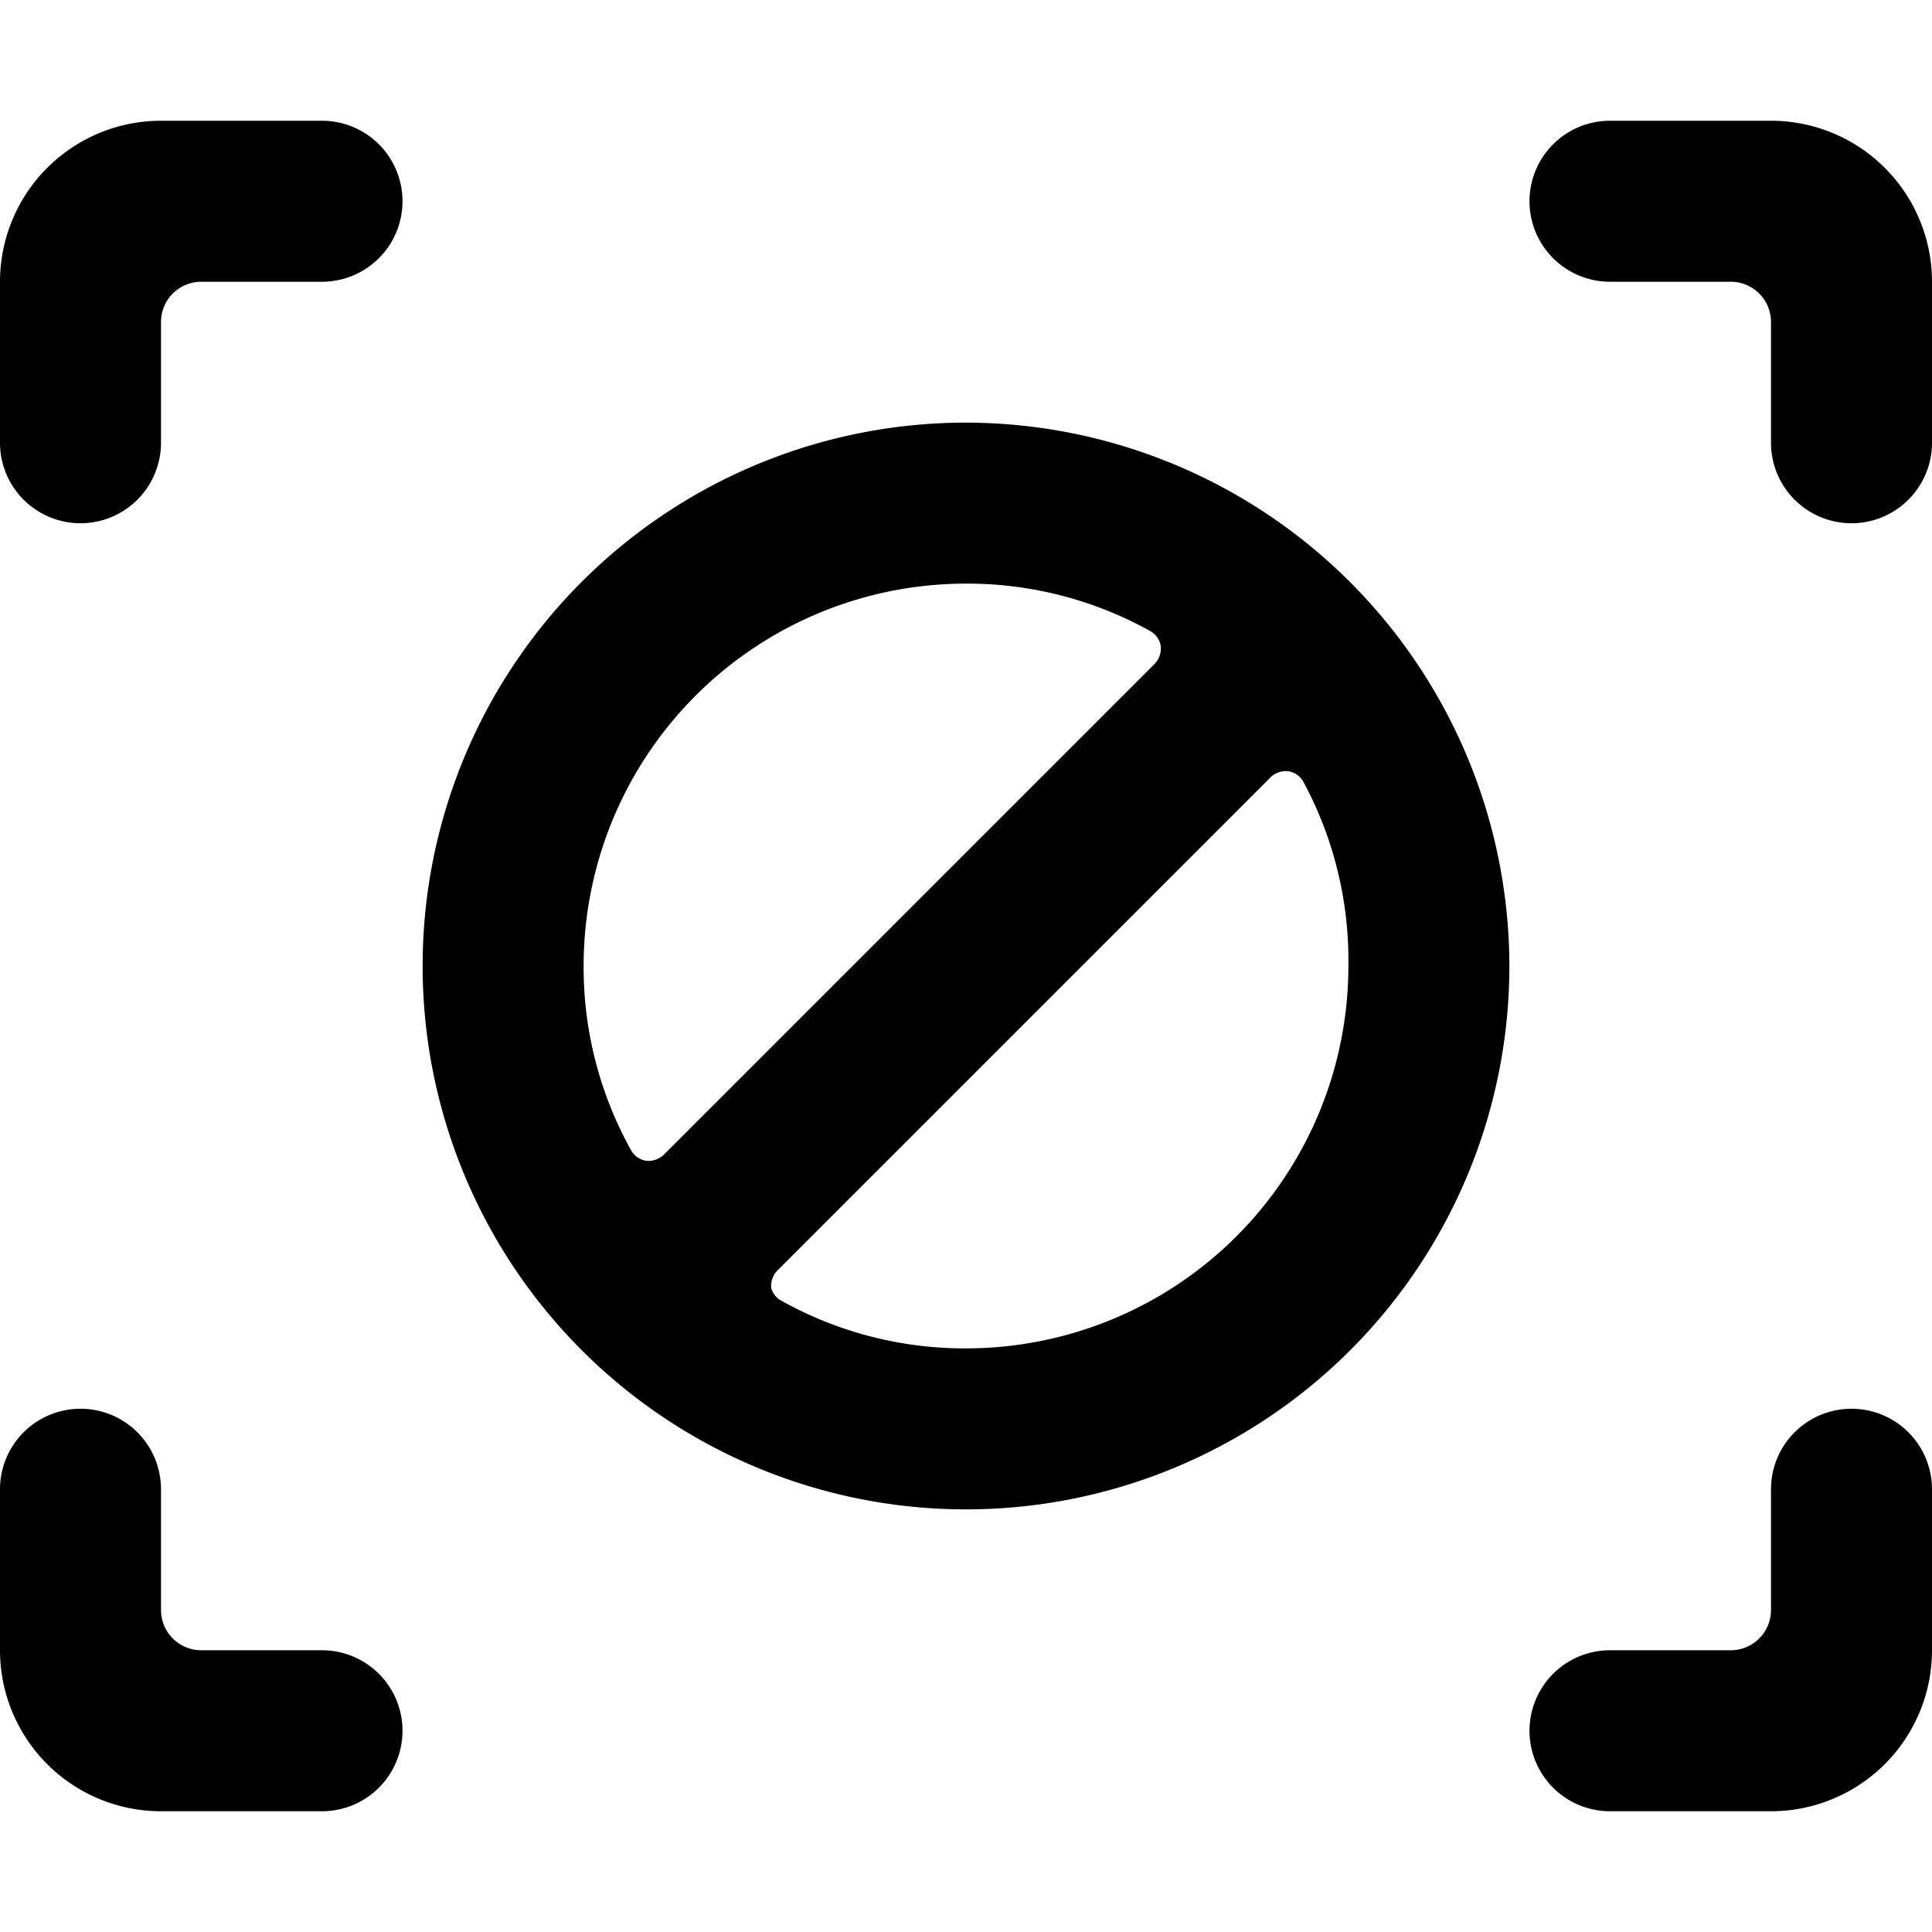
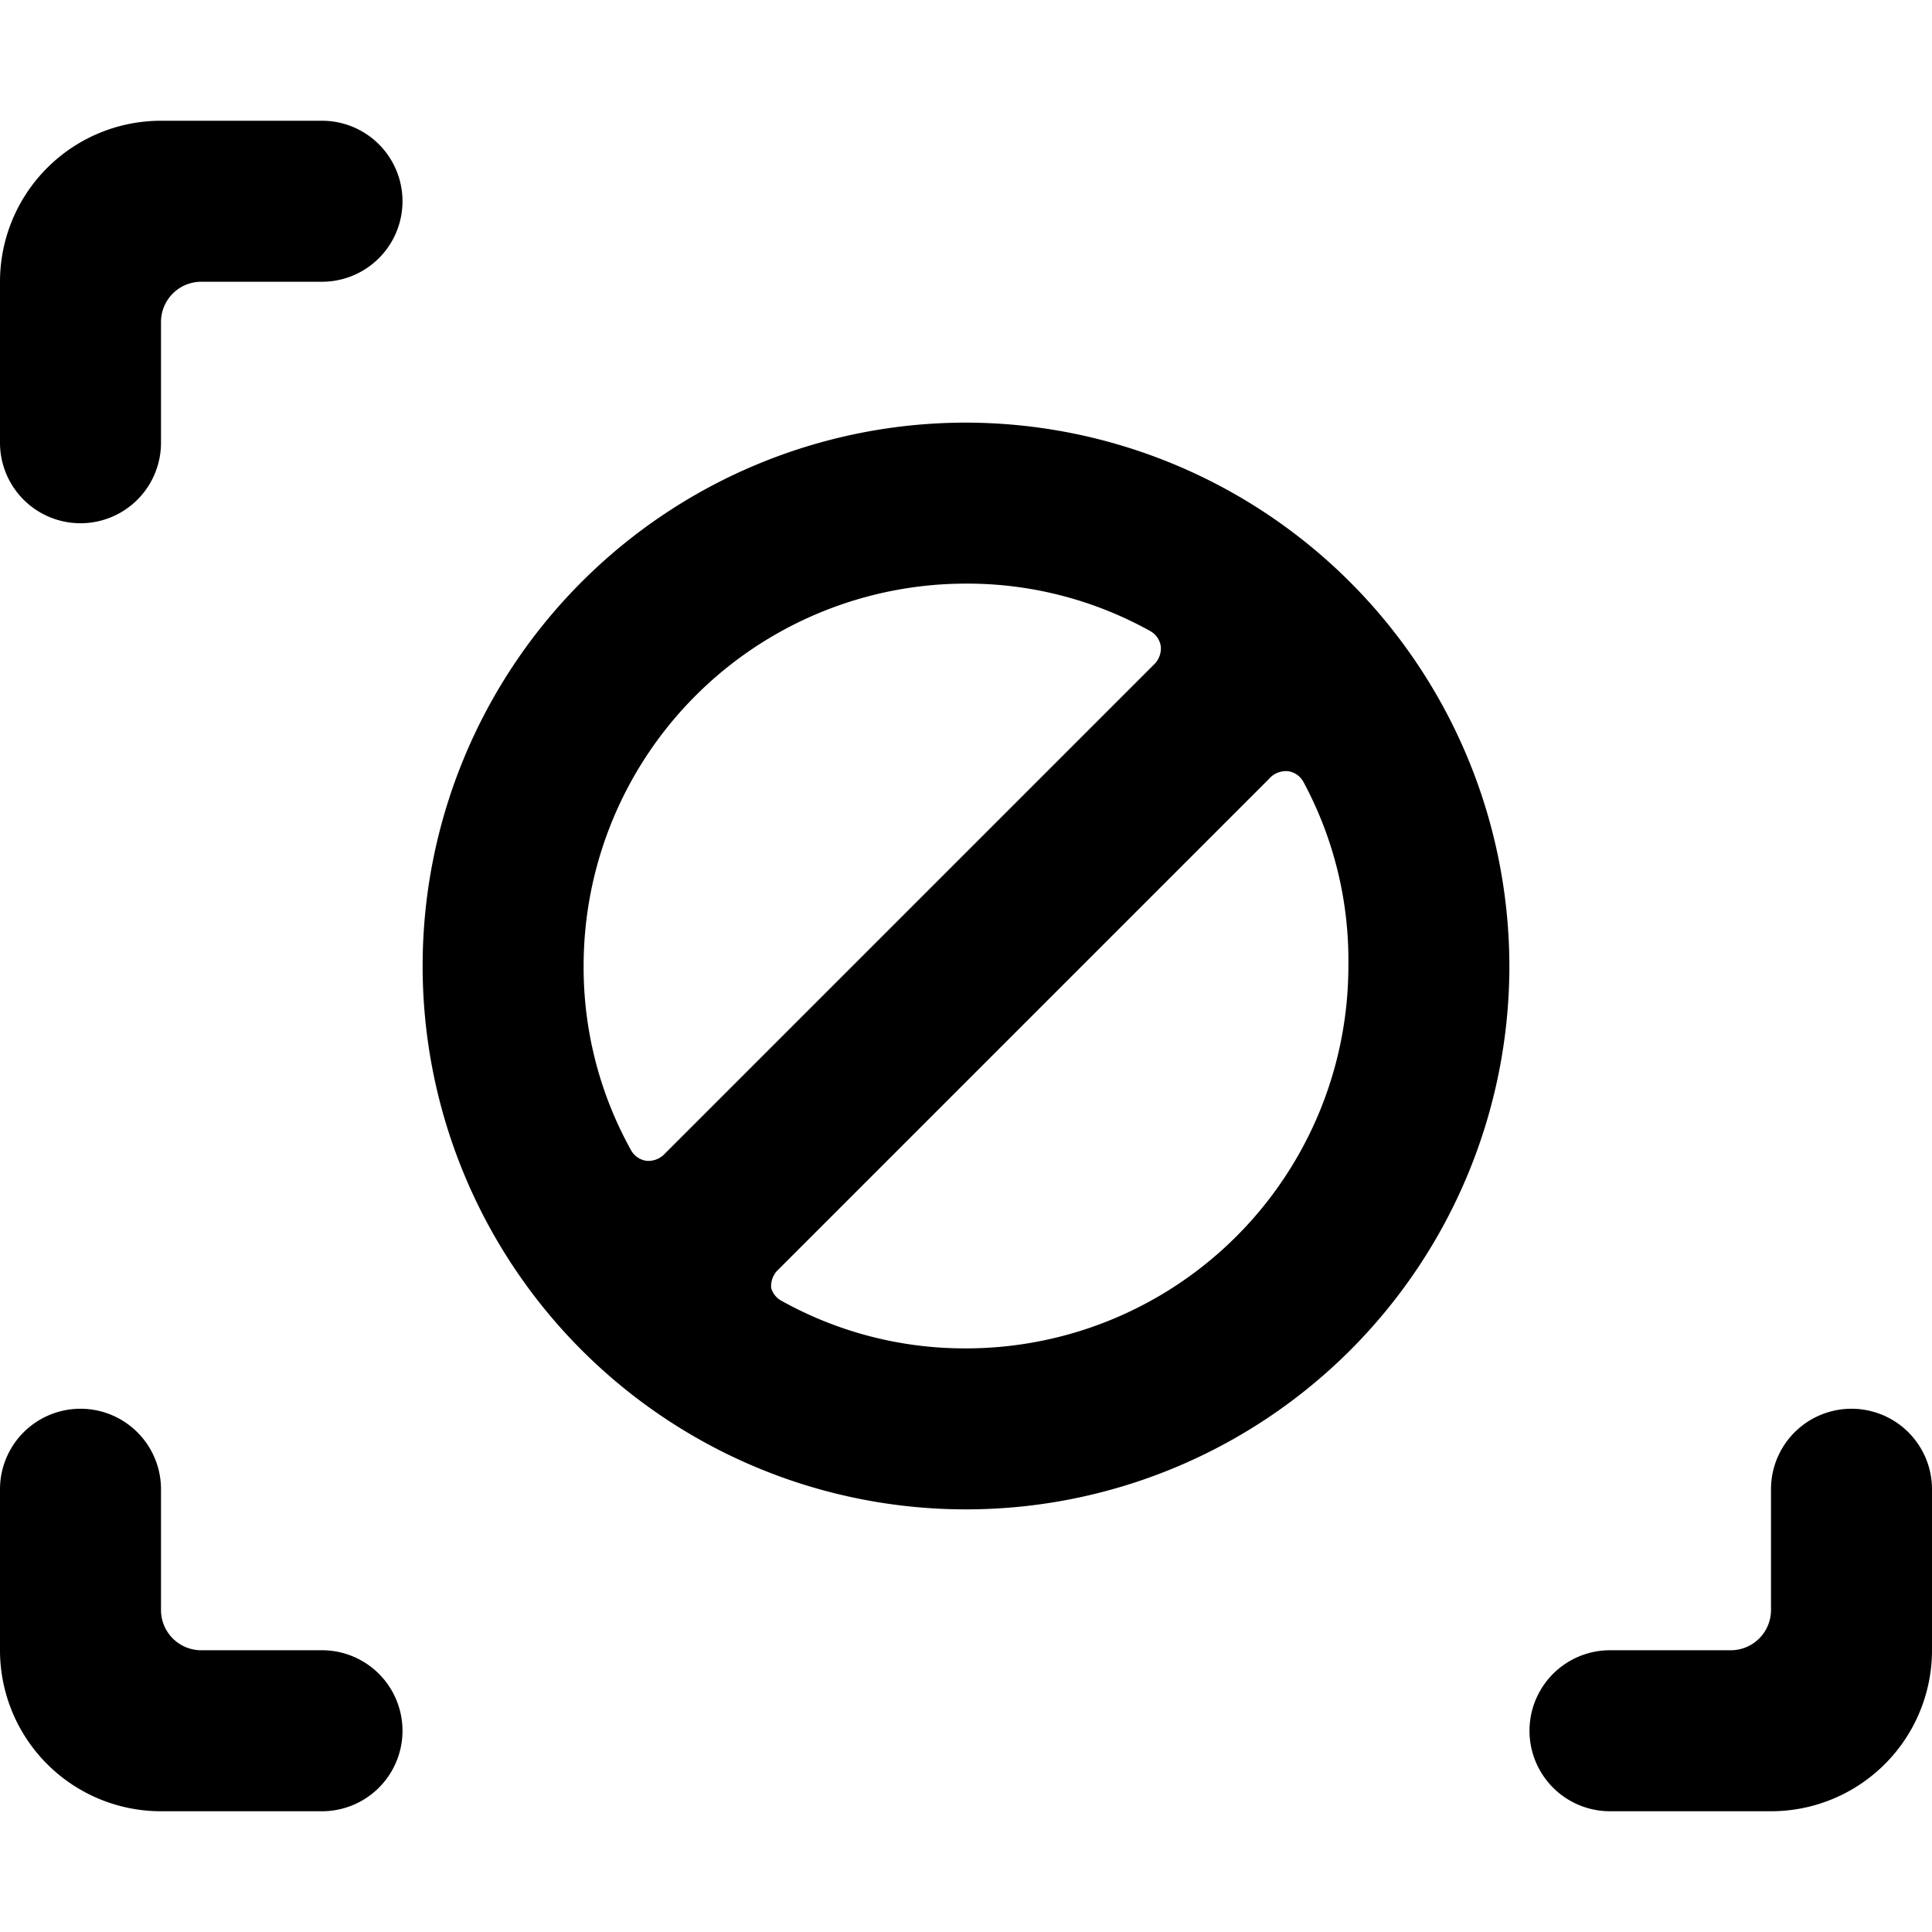
<svg xmlns="http://www.w3.org/2000/svg" viewBox="0 0 24 24">
  <g>
    <path d="M12 5.25A6.75 6.75 0 1 0 18.75 12 6.76 6.76 0 0 0 12 5.25Zm0 2a4.67 4.67 0 0 1 2.29 0.59 0.26 0.26 0 0 1 0.13 0.19 0.28 0.28 0 0 1 -0.07 0.21l-6.11 6.11a0.28 0.28 0 0 1 -0.21 0.07 0.26 0.26 0 0 1 -0.19 -0.13A4.67 4.67 0 0 1 7.25 12 4.75 4.75 0 0 1 12 7.25Zm0 9.5a4.67 4.67 0 0 1 -2.29 -0.59 0.26 0.26 0 0 1 -0.13 -0.16 0.28 0.28 0 0 1 0.07 -0.21l6.11 -6.11a0.28 0.28 0 0 1 0.24 -0.1 0.26 0.26 0 0 1 0.19 0.13 4.67 4.67 0 0 1 0.56 2.29A4.75 4.75 0 0 1 12 16.75Z" fill="#000000" stroke-width="1" />
    <path d="M4 1.5H2a2 2 0 0 0 -2 2v2a1 1 0 0 0 2 0V4a0.5 0.5 0 0 1 0.5 -0.5H4a1 1 0 0 0 0 -2Z" fill="#000000" stroke-width="1" />
    <path d="M4 20.5H2.5A0.5 0.5 0 0 1 2 20v-1.5a1 1 0 0 0 -2 0v2a2 2 0 0 0 2 2h2a1 1 0 0 0 0 -2Z" fill="#000000" stroke-width="1" />
-     <path d="M22 1.5h-2a1 1 0 0 0 0 2h1.5a0.5 0.5 0 0 1 0.5 0.5v1.5a1 1 0 0 0 2 0v-2a2 2 0 0 0 -2 -2Z" fill="#000000" stroke-width="1" />
    <path d="M23 17.5a1 1 0 0 0 -1 1V20a0.5 0.5 0 0 1 -0.5 0.5H20a1 1 0 0 0 0 2h2a2 2 0 0 0 2 -2v-2a1 1 0 0 0 -1 -1Z" fill="#000000" stroke-width="1" />
  </g>
</svg>